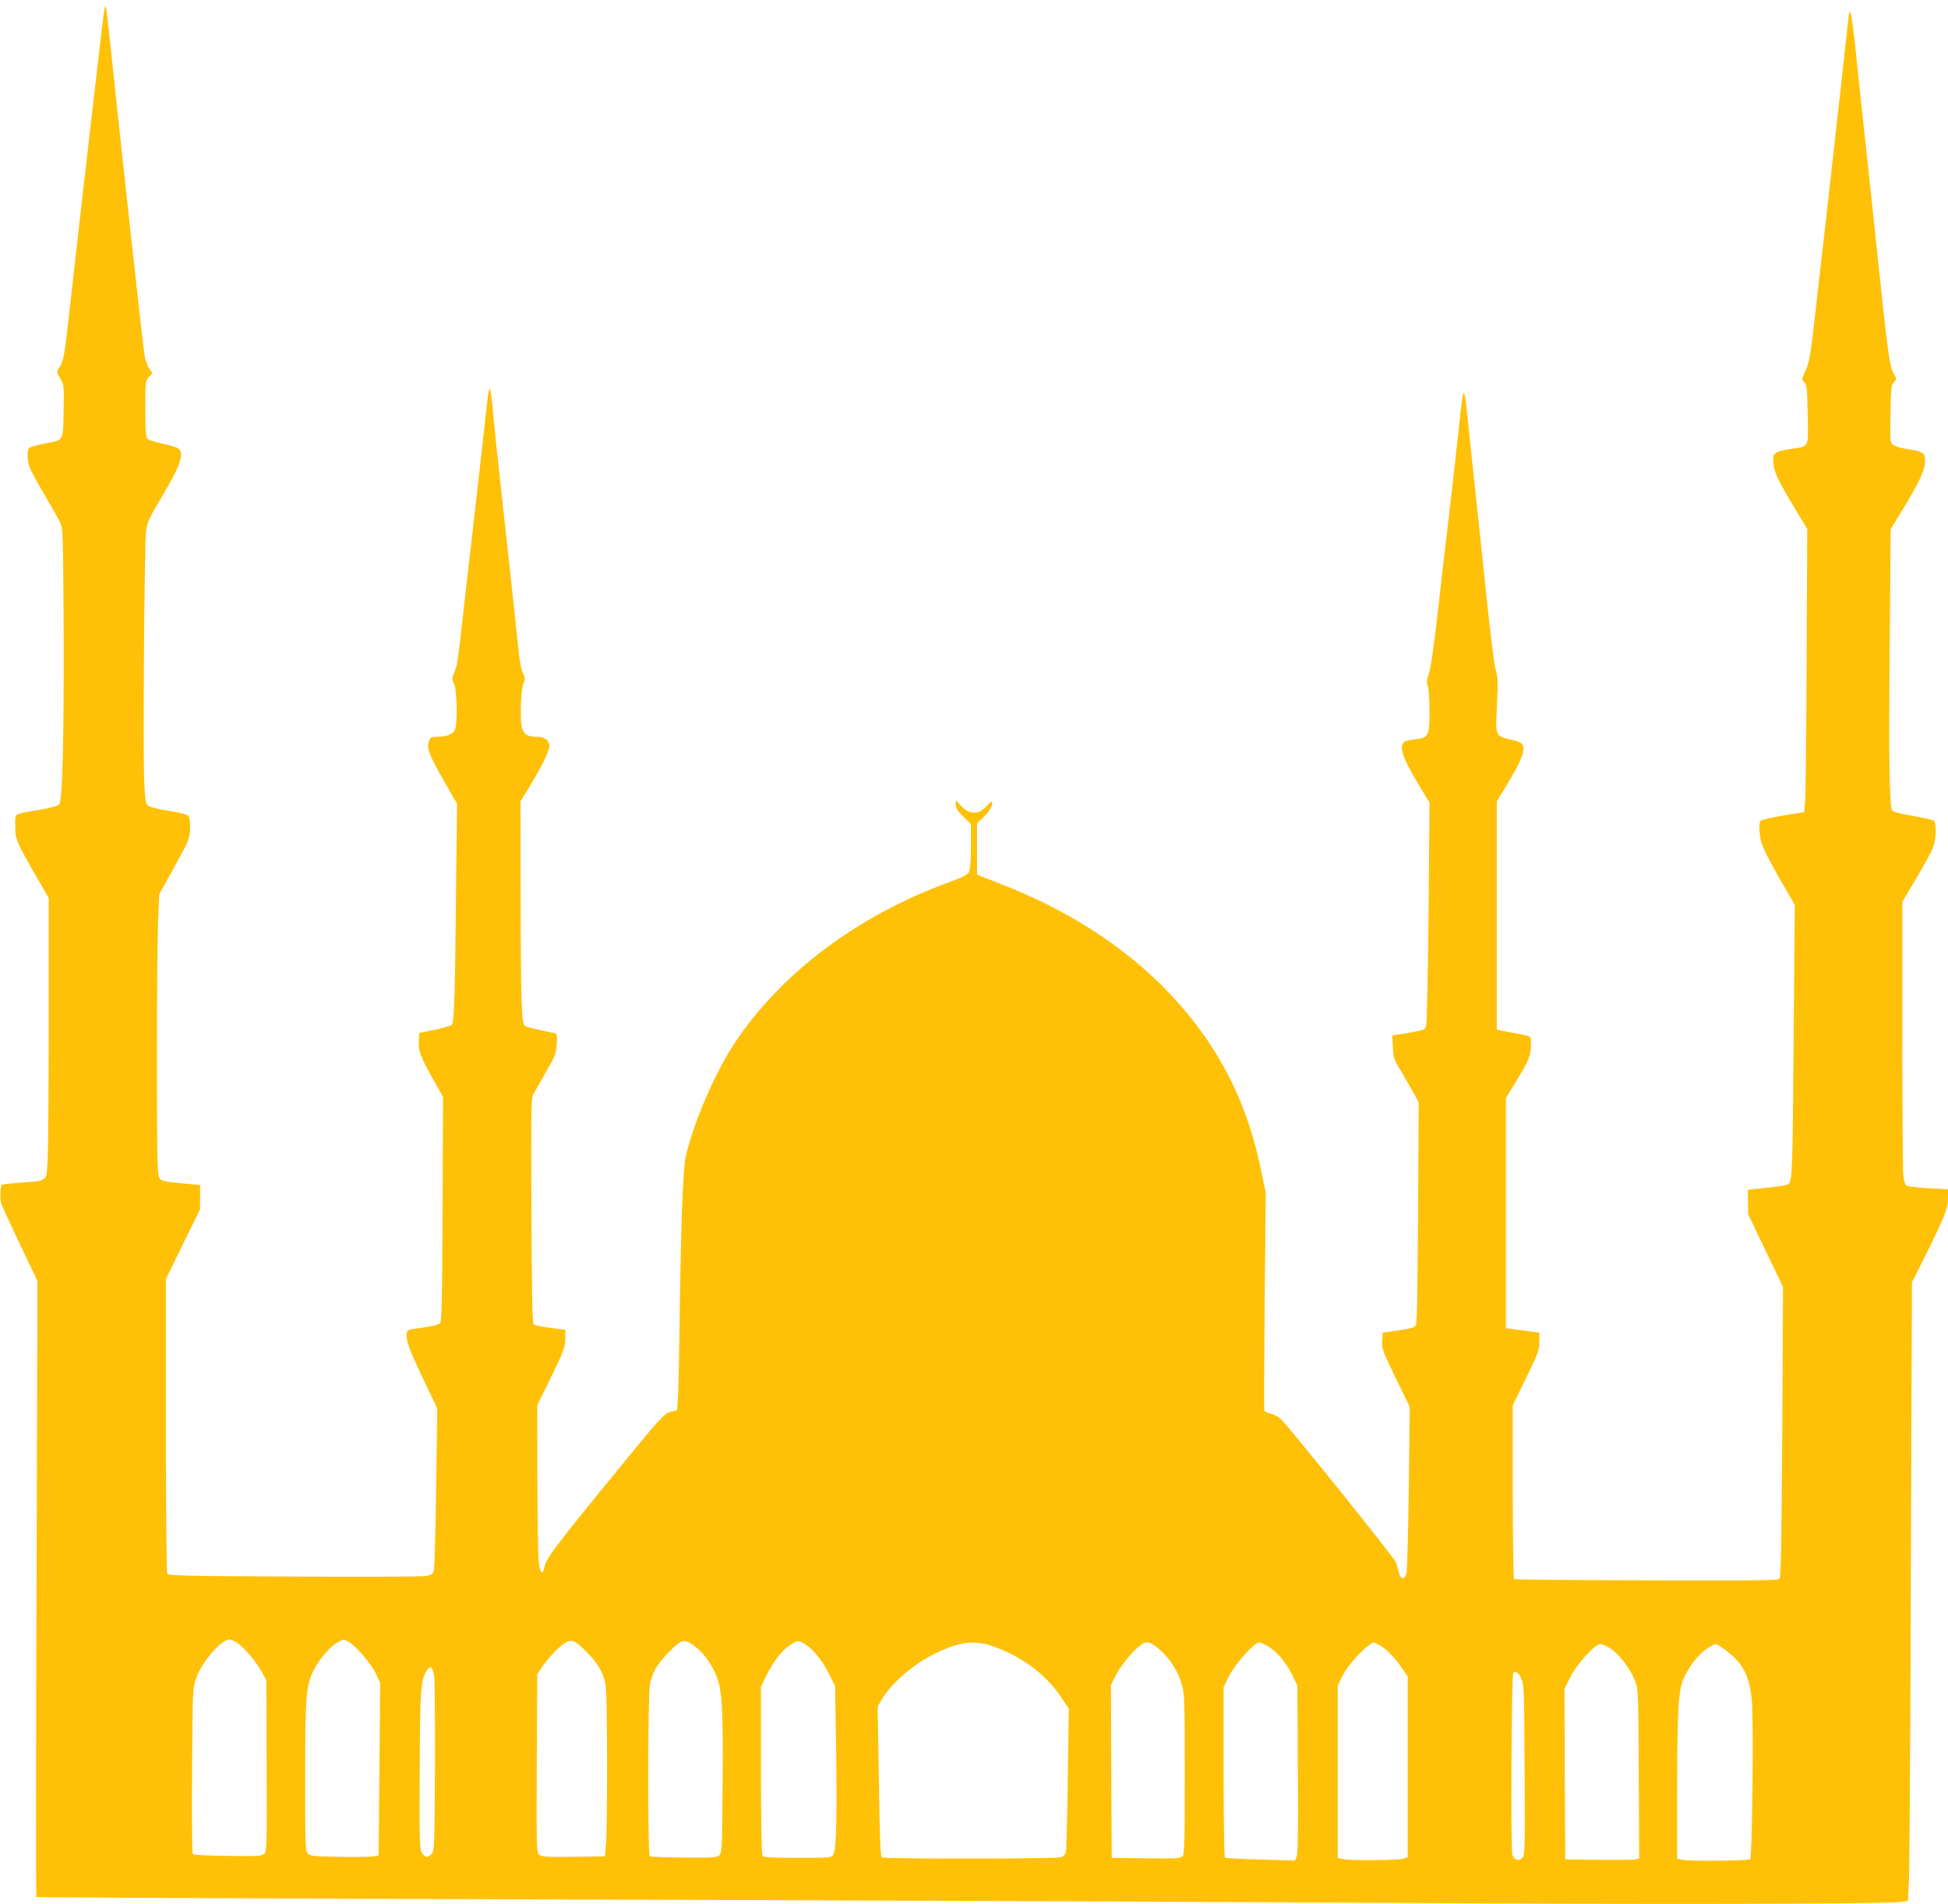
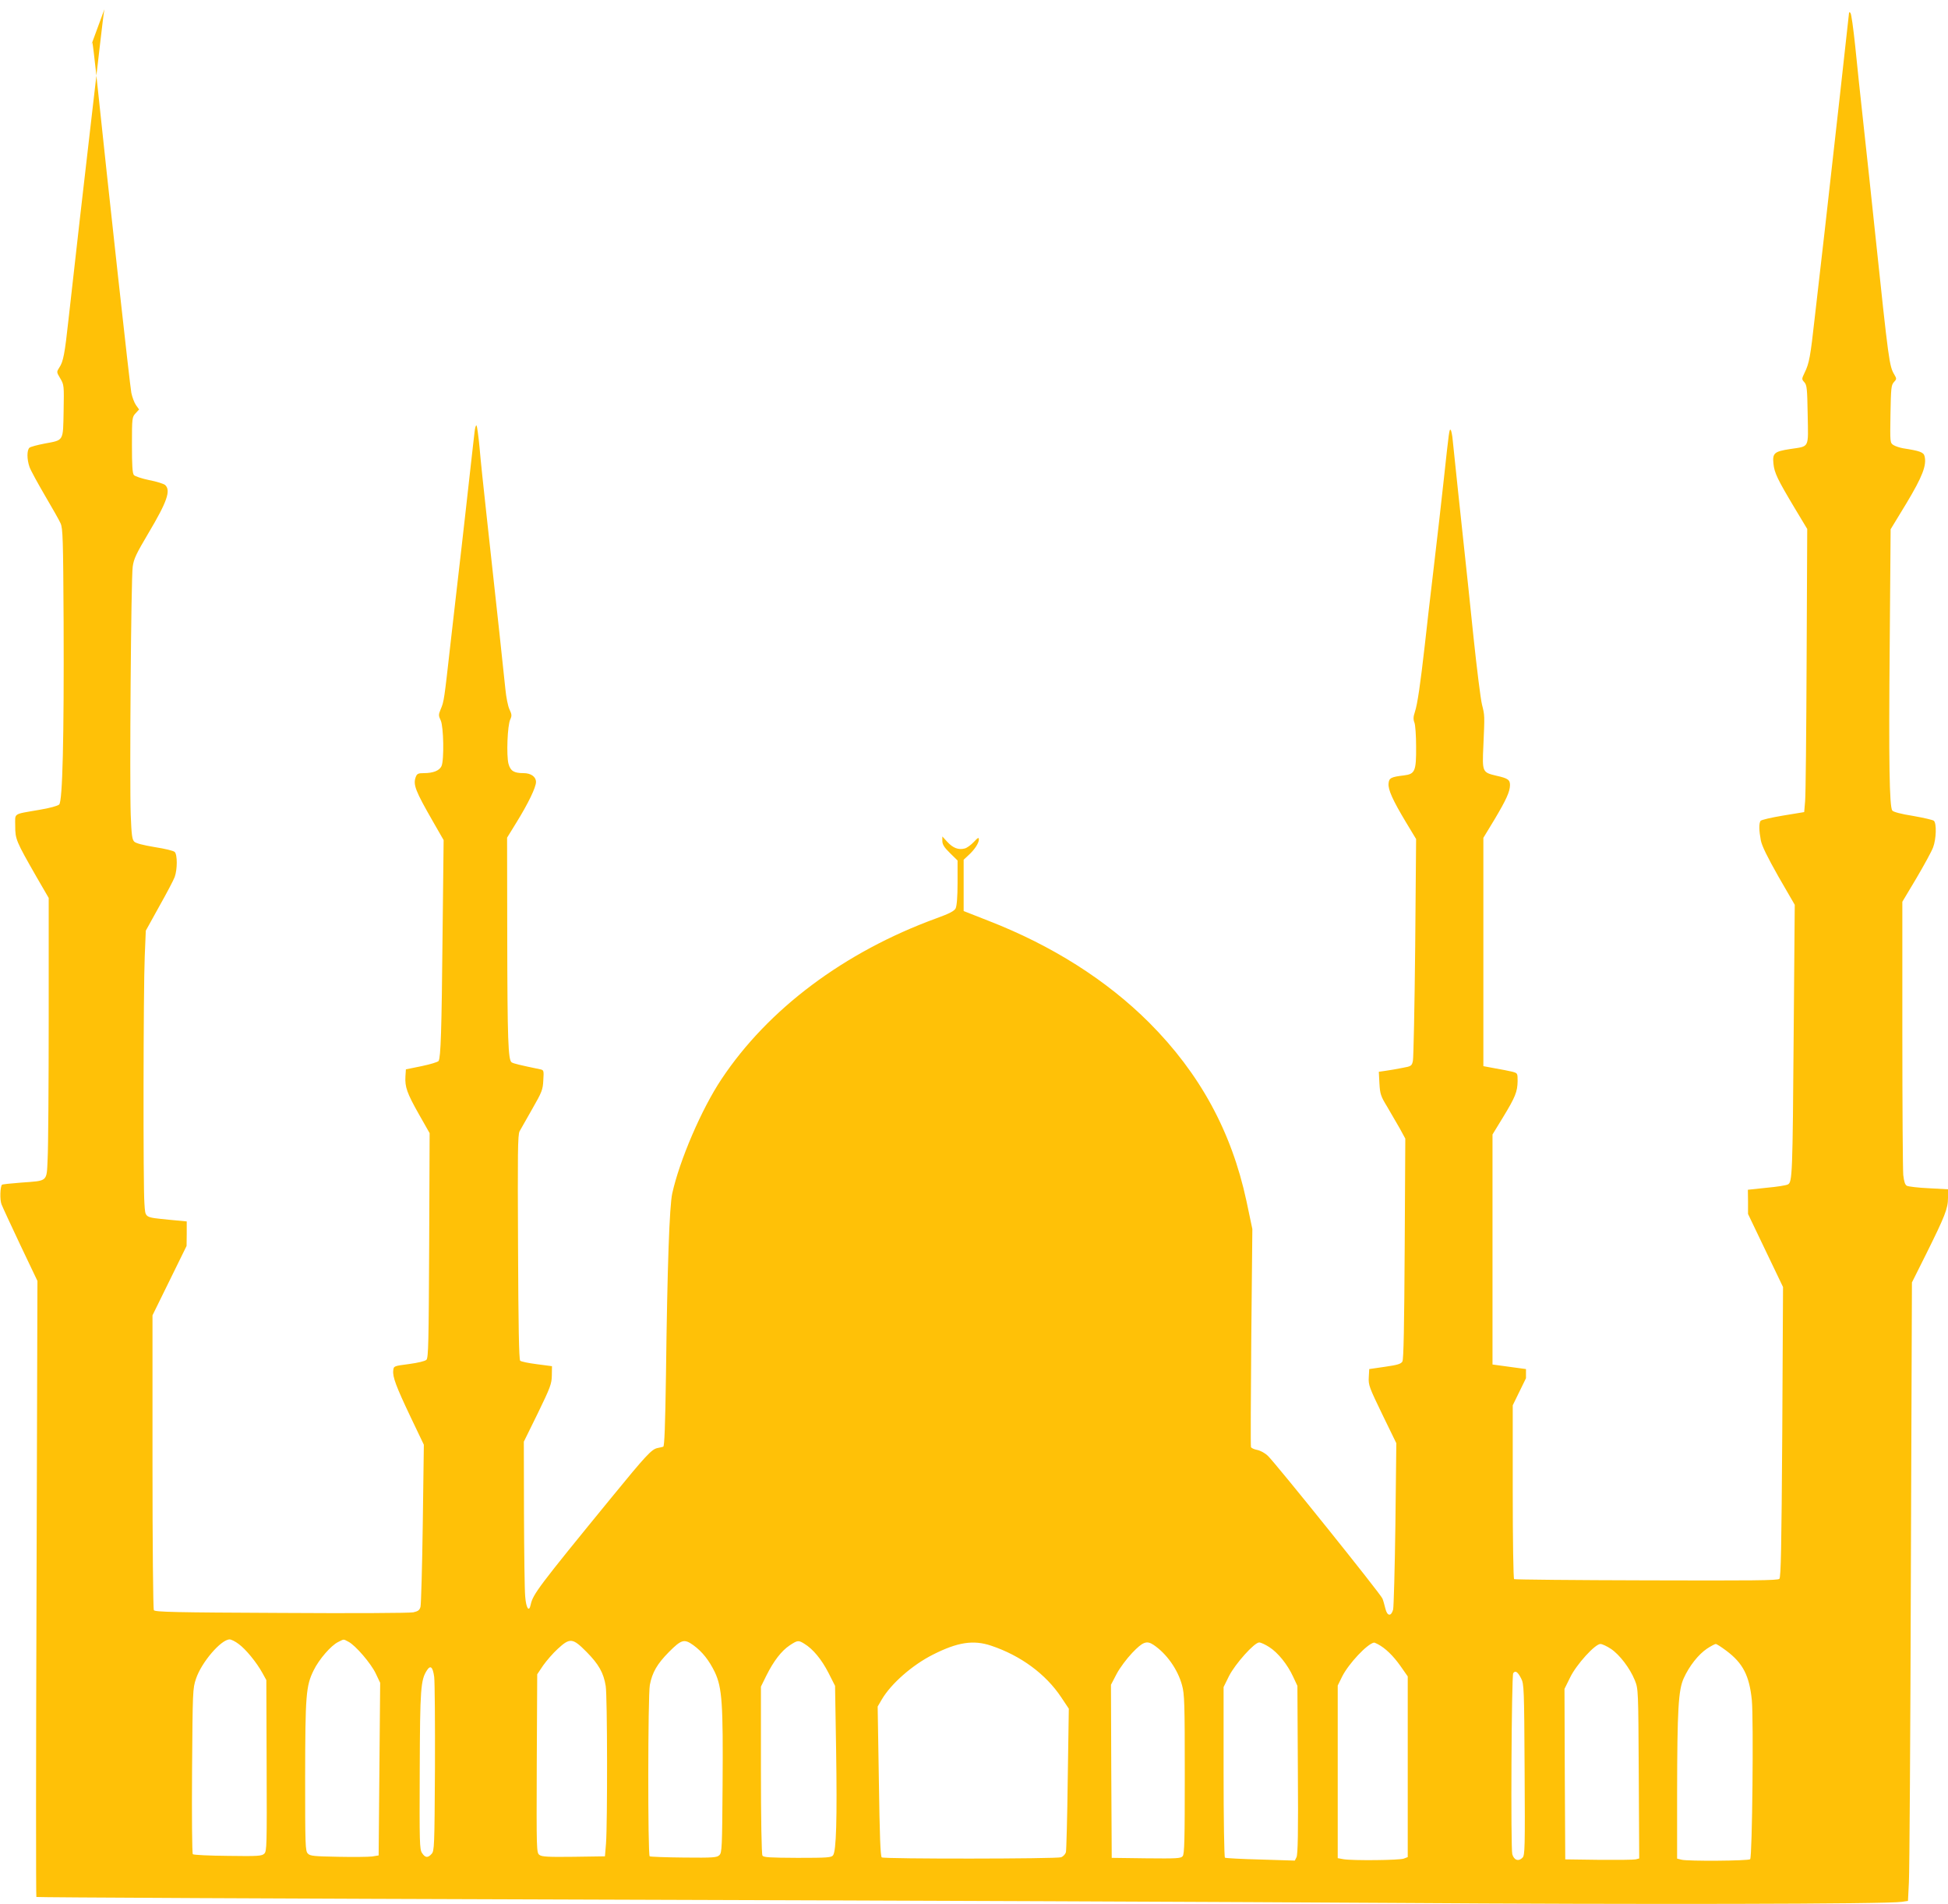
<svg xmlns="http://www.w3.org/2000/svg" version="1.0" width="1280pt" height="1251pt" viewBox="0 0 1280 1251" preserveAspectRatio="xMidYMid meet">
  <g transform="translate(0,1251) scale(0.1,-0.1)" fill="#ffc107" stroke="none">
-     <path d="M686 12449 c-3 -13 -17 -125 -31 -249 -14 -124 -39 -337 -55 -475 -32 -271 -117 -1017 -150 -1315 -24 -221 -34 -276 -60 -314 -19 -30 -19 -30 6 -72 25 -42 25 -47 22 -214 -4 -202 3 -190 -125 -214 -47 -9 -92 -21 -99 -27 -18 -15 -18 -76 0 -127 8 -23 54 -106 101 -187 47 -80 94 -162 103 -183 15 -33 17 -101 20 -652 3 -760 -7 -1173 -29 -1195 -9 -9 -63 -24 -130 -35 -178 -31 -159 -19 -159 -106 0 -87 5 -99 140 -335 l80 -138 0 -793 c0 -436 -3 -851 -7 -921 -7 -153 4 -143 -174 -156 -66 -5 -123 -11 -126 -14 -12 -13 -15 -99 -3 -129 7 -18 63 -139 124 -268 l112 -235 -6 -2020 c-4 -1111 -4 -2023 -1 -2027 3 -3 1624 -11 3601 -17 1977 -6 4367 -16 5310 -22 1611 -11 3254 -8 3346 7 l41 6 6 121 c4 67 10 982 13 2032 l7 1910 93 186 c124 250 144 300 144 369 l0 57 -126 7 c-69 3 -134 11 -144 16 -12 6 -19 27 -24 71 -3 34 -6 452 -6 928 l0 867 92 154 c50 85 100 176 110 203 21 55 24 159 5 175 -7 6 -69 20 -137 32 -77 12 -129 26 -136 35 -19 26 -24 315 -17 1089 l6 759 104 171 c105 175 134 250 119 309 -6 26 -31 35 -141 52 -22 4 -50 13 -63 21 -23 15 -23 16 -20 204 3 170 5 190 22 209 19 20 19 24 4 49 -34 57 -37 80 -128 942 -22 212 -56 527 -75 700 -19 173 -44 407 -55 520 -12 113 -25 209 -31 215 -5 5 -9 6 -9 3 0 -7 -107 -966 -160 -1433 -22 -192 -52 -451 -66 -575 -28 -253 -36 -297 -66 -358 -20 -42 -20 -43 -2 -63 17 -19 19 -42 22 -214 4 -225 14 -205 -116 -225 -104 -16 -116 -27 -109 -96 6 -60 26 -102 139 -291 l83 -138 -4 -860 c-2 -473 -6 -891 -10 -930 l-6 -70 -140 -23 c-77 -13 -143 -28 -147 -35 -11 -17 -10 -64 2 -127 7 -37 42 -108 116 -239 l107 -185 -7 -841 c-7 -934 -9 -981 -38 -996 -10 -6 -74 -16 -141 -22 l-122 -13 1 -79 0 -80 115 -240 115 -240 -5 -952 c-5 -764 -9 -955 -19 -965 -11 -11 -178 -12 -874 -10 -473 1 -864 5 -869 8 -5 3 -9 258 -9 573 l0 569 87 178 c80 164 88 184 88 239 l0 60 -110 15 -110 15 0 755 0 756 69 113 c81 133 95 168 96 238 0 52 0 52 -37 62 -21 5 -72 15 -113 22 l-75 14 0 750 0 750 74 122 c76 128 100 180 101 224 0 35 -13 45 -90 62 -92 22 -93 24 -85 197 9 203 9 198 -9 270 -9 36 -34 236 -56 445 -21 209 -49 466 -60 570 -23 215 -66 616 -76 718 -3 37 -10 69 -14 72 -9 6 -10 -2 -45 -325 -14 -129 -43 -386 -65 -570 -22 -184 -49 -418 -60 -520 -29 -255 -48 -387 -65 -438 -11 -32 -11 -50 -3 -70 6 -15 11 -86 11 -158 1 -161 -7 -180 -80 -189 -85 -10 -98 -17 -101 -53 -4 -40 27 -109 114 -254 l67 -111 -6 -711 c-4 -391 -11 -727 -15 -746 -7 -33 -11 -36 -67 -46 -33 -7 -82 -15 -109 -19 l-48 -7 4 -77 c4 -69 9 -84 50 -151 24 -41 62 -106 83 -143 l37 -68 -4 -722 c-3 -510 -7 -728 -15 -742 -9 -16 -31 -23 -115 -35 l-103 -15 -3 -54 c-3 -51 3 -66 89 -244 l92 -189 -6 -532 c-4 -292 -11 -544 -15 -561 -13 -47 -39 -44 -51 7 -6 24 -14 53 -19 65 -8 26 -704 892 -754 939 -19 18 -49 34 -70 38 -20 4 -38 12 -40 19 -3 6 -1 332 2 722 l7 710 -39 185 c-98 456 -306 837 -638 1170 -280 280 -640 508 -1057 670 l-163 64 0 168 0 169 31 29 c40 36 69 80 69 104 0 16 -6 13 -33 -16 -19 -20 -46 -40 -60 -43 -41 -11 -77 3 -114 43 l-33 36 0 -30 c0 -22 12 -42 50 -79 l50 -49 0 -146 c0 -95 -5 -153 -13 -169 -9 -17 -41 -34 -127 -65 -605 -221 -1105 -596 -1411 -1056 -131 -196 -276 -534 -324 -752 -18 -85 -32 -463 -41 -1191 -5 -335 -10 -470 -18 -472 -6 -2 -23 -6 -39 -9 -38 -9 -74 -47 -302 -326 -481 -588 -515 -634 -530 -703 -11 -52 -30 -23 -36 54 -4 41 -7 286 -8 545 l-1 472 92 187 c83 171 91 193 92 248 l1 61 -99 13 c-55 7 -104 17 -110 23 -8 8 -12 238 -14 745 -3 622 -2 738 10 762 8 15 46 82 84 148 63 110 69 125 72 187 4 64 3 67 -19 72 -140 29 -176 38 -189 46 -23 15 -28 143 -29 840 l-1 636 61 99 c78 126 129 232 129 267 0 34 -33 58 -82 58 -63 0 -86 14 -99 62 -14 54 -7 252 12 291 11 24 10 33 -5 65 -10 20 -22 80 -27 132 -9 93 -57 535 -124 1145 -19 171 -40 371 -46 445 -7 74 -16 139 -20 144 -4 4 -10 -16 -13 -45 -4 -30 -17 -153 -31 -274 -13 -121 -38 -337 -54 -480 -17 -143 -48 -421 -71 -618 -44 -391 -44 -395 -67 -449 -14 -34 -14 -40 1 -72 19 -41 23 -260 5 -300 -14 -30 -55 -46 -116 -46 -37 0 -45 -4 -53 -25 -19 -50 -3 -91 113 -293 l70 -122 -7 -623 c-6 -631 -12 -804 -26 -828 -5 -7 -55 -22 -112 -34 l-103 -21 -3 -47 c-4 -68 10 -109 88 -247 l71 -125 -3 -737 c-3 -639 -5 -739 -18 -752 -9 -9 -56 -20 -115 -28 -99 -13 -100 -13 -103 -42 -5 -42 18 -104 114 -306 l87 -182 -7 -519 c-4 -285 -11 -531 -15 -546 -6 -22 -16 -29 -47 -36 -21 -5 -412 -7 -867 -4 -697 3 -830 6 -838 18 -5 8 -9 433 -9 975 l0 962 112 228 112 228 1 80 0 81 -116 11 c-166 17 -155 10 -162 107 -9 110 -7 1408 2 1622 l7 170 88 159 c49 87 95 174 102 194 18 50 18 147 0 164 -7 8 -66 22 -131 32 -78 13 -124 25 -135 36 -14 14 -18 45 -23 176 -8 214 2 1553 13 1630 7 52 23 85 103 220 123 207 149 281 110 317 -10 8 -57 23 -105 32 -48 10 -93 25 -100 33 -10 11 -13 65 -13 198 0 178 1 183 24 208 l23 25 -20 28 c-11 15 -25 52 -31 81 -9 43 -147 1297 -231 2097 -12 110 -23 201 -25 204 -2 2 -6 -7 -9 -20z m882 -10739 c47 -34 118 -121 156 -190 l26 -47 2 -562 c2 -524 1 -562 -15 -578 -16 -16 -39 -18 -240 -15 -121 1 -225 6 -230 11 -5 5 -7 251 -5 547 4 527 4 541 26 606 36 108 165 258 221 258 10 0 37 -13 59 -30z m721 15 c46 -23 149 -143 180 -209 l29 -61 -5 -567 -5 -567 -43 -7 c-24 -3 -124 -4 -224 -2 -157 3 -183 5 -198 21 -17 17 -18 50 -18 505 1 536 5 596 56 699 35 72 114 163 161 186 40 20 33 20 67 2z m1565 -67 c80 -81 112 -137 126 -224 11 -65 12 -899 2 -1034 l-7 -85 -205 -3 c-167 -2 -209 0 -225 12 -20 14 -20 28 -18 601 l3 586 39 58 c22 31 65 81 96 109 80 74 98 72 189 -20z m702 44 c59 -43 103 -99 141 -177 48 -102 55 -207 51 -743 -3 -408 -4 -443 -21 -459 -16 -16 -38 -18 -233 -16 -118 1 -219 5 -225 8 -13 8 -12 1056 1 1126 16 83 48 138 126 217 82 82 100 87 160 44z m730 9 c56 -34 113 -103 158 -191 l43 -85 7 -422 c7 -453 1 -663 -20 -691 -11 -15 -35 -17 -234 -17 -183 1 -223 3 -230 15 -6 9 -10 246 -10 563 l0 547 36 73 c48 96 99 162 153 198 52 34 57 35 97 10z m1226 -12 c195 -65 360 -187 461 -339 l50 -75 -7 -460 c-3 -253 -9 -470 -12 -483 -4 -13 -18 -28 -31 -33 -29 -11 -1163 -12 -1179 -1 -9 5 -14 148 -19 499 l-8 492 28 48 c61 103 200 225 335 293 162 82 266 98 382 59z m1068 5 c85 -57 159 -161 187 -265 16 -57 18 -118 18 -585 0 -430 -2 -524 -14 -538 -12 -15 -39 -16 -240 -14 l-226 3 -3 568 -2 569 37 71 c21 40 66 100 103 139 70 73 95 82 140 52z m761 -15 c56 -36 118 -112 156 -194 l28 -60 3 -552 c3 -412 0 -557 -9 -574 l-11 -22 -225 7 c-124 3 -229 9 -234 12 -5 3 -9 256 -9 563 l0 558 36 73 c41 80 166 220 198 220 11 0 41 -14 67 -31z m712 20 c50 -26 101 -76 148 -142 l49 -70 0 -594 0 -593 -26 -10 c-28 -11 -336 -14 -396 -4 l-38 7 0 567 0 567 30 61 c43 84 163 212 208 221 2 1 13 -4 25 -10z m1532 -31 c57 -38 125 -127 157 -206 23 -57 23 -60 26 -614 l3 -557 -23 -6 c-13 -3 -122 -4 -243 -3 l-220 3 -3 560 -2 560 37 75 c41 85 164 220 199 220 11 0 42 -14 69 -32z m758 -12 c110 -82 152 -165 168 -325 12 -122 3 -1031 -11 -1045 -11 -11 -415 -14 -452 -3 l-28 7 0 433 c1 547 8 675 44 753 37 81 96 155 152 193 26 17 52 31 58 31 6 0 37 -20 69 -44z m-8490 -172 c4 -32 6 -303 5 -600 -3 -517 -4 -543 -22 -563 -25 -28 -42 -26 -63 6 -16 24 -17 66 -15 543 2 539 6 594 48 658 23 35 38 21 47 -44z m7142 -10 c19 -37 20 -62 23 -600 3 -516 2 -563 -14 -578 -26 -27 -56 -16 -67 23 -11 43 -5 1171 6 1189 14 20 30 9 52 -34z" />
+     <path d="M686 12449 c-3 -13 -17 -125 -31 -249 -14 -124 -39 -337 -55 -475 -32 -271 -117 -1017 -150 -1315 -24 -221 -34 -276 -60 -314 -19 -30 -19 -30 6 -72 25 -42 25 -47 22 -214 -4 -202 3 -190 -125 -214 -47 -9 -92 -21 -99 -27 -18 -15 -18 -76 0 -127 8 -23 54 -106 101 -187 47 -80 94 -162 103 -183 15 -33 17 -101 20 -652 3 -760 -7 -1173 -29 -1195 -9 -9 -63 -24 -130 -35 -178 -31 -159 -19 -159 -106 0 -87 5 -99 140 -335 l80 -138 0 -793 c0 -436 -3 -851 -7 -921 -7 -153 4 -143 -174 -156 -66 -5 -123 -11 -126 -14 -12 -13 -15 -99 -3 -129 7 -18 63 -139 124 -268 l112 -235 -6 -2020 c-4 -1111 -4 -2023 -1 -2027 3 -3 1624 -11 3601 -17 1977 -6 4367 -16 5310 -22 1611 -11 3254 -8 3346 7 l41 6 6 121 c4 67 10 982 13 2032 l7 1910 93 186 c124 250 144 300 144 369 l0 57 -126 7 c-69 3 -134 11 -144 16 -12 6 -19 27 -24 71 -3 34 -6 452 -6 928 l0 867 92 154 c50 85 100 176 110 203 21 55 24 159 5 175 -7 6 -69 20 -137 32 -77 12 -129 26 -136 35 -19 26 -24 315 -17 1089 l6 759 104 171 c105 175 134 250 119 309 -6 26 -31 35 -141 52 -22 4 -50 13 -63 21 -23 15 -23 16 -20 204 3 170 5 190 22 209 19 20 19 24 4 49 -34 57 -37 80 -128 942 -22 212 -56 527 -75 700 -19 173 -44 407 -55 520 -12 113 -25 209 -31 215 -5 5 -9 6 -9 3 0 -7 -107 -966 -160 -1433 -22 -192 -52 -451 -66 -575 -28 -253 -36 -297 -66 -358 -20 -42 -20 -43 -2 -63 17 -19 19 -42 22 -214 4 -225 14 -205 -116 -225 -104 -16 -116 -27 -109 -96 6 -60 26 -102 139 -291 l83 -138 -4 -860 c-2 -473 -6 -891 -10 -930 l-6 -70 -140 -23 c-77 -13 -143 -28 -147 -35 -11 -17 -10 -64 2 -127 7 -37 42 -108 116 -239 l107 -185 -7 -841 c-7 -934 -9 -981 -38 -996 -10 -6 -74 -16 -141 -22 l-122 -13 1 -79 0 -80 115 -240 115 -240 -5 -952 c-5 -764 -9 -955 -19 -965 -11 -11 -178 -12 -874 -10 -473 1 -864 5 -869 8 -5 3 -9 258 -9 573 l0 569 87 178 l0 60 -110 15 -110 15 0 755 0 756 69 113 c81 133 95 168 96 238 0 52 0 52 -37 62 -21 5 -72 15 -113 22 l-75 14 0 750 0 750 74 122 c76 128 100 180 101 224 0 35 -13 45 -90 62 -92 22 -93 24 -85 197 9 203 9 198 -9 270 -9 36 -34 236 -56 445 -21 209 -49 466 -60 570 -23 215 -66 616 -76 718 -3 37 -10 69 -14 72 -9 6 -10 -2 -45 -325 -14 -129 -43 -386 -65 -570 -22 -184 -49 -418 -60 -520 -29 -255 -48 -387 -65 -438 -11 -32 -11 -50 -3 -70 6 -15 11 -86 11 -158 1 -161 -7 -180 -80 -189 -85 -10 -98 -17 -101 -53 -4 -40 27 -109 114 -254 l67 -111 -6 -711 c-4 -391 -11 -727 -15 -746 -7 -33 -11 -36 -67 -46 -33 -7 -82 -15 -109 -19 l-48 -7 4 -77 c4 -69 9 -84 50 -151 24 -41 62 -106 83 -143 l37 -68 -4 -722 c-3 -510 -7 -728 -15 -742 -9 -16 -31 -23 -115 -35 l-103 -15 -3 -54 c-3 -51 3 -66 89 -244 l92 -189 -6 -532 c-4 -292 -11 -544 -15 -561 -13 -47 -39 -44 -51 7 -6 24 -14 53 -19 65 -8 26 -704 892 -754 939 -19 18 -49 34 -70 38 -20 4 -38 12 -40 19 -3 6 -1 332 2 722 l7 710 -39 185 c-98 456 -306 837 -638 1170 -280 280 -640 508 -1057 670 l-163 64 0 168 0 169 31 29 c40 36 69 80 69 104 0 16 -6 13 -33 -16 -19 -20 -46 -40 -60 -43 -41 -11 -77 3 -114 43 l-33 36 0 -30 c0 -22 12 -42 50 -79 l50 -49 0 -146 c0 -95 -5 -153 -13 -169 -9 -17 -41 -34 -127 -65 -605 -221 -1105 -596 -1411 -1056 -131 -196 -276 -534 -324 -752 -18 -85 -32 -463 -41 -1191 -5 -335 -10 -470 -18 -472 -6 -2 -23 -6 -39 -9 -38 -9 -74 -47 -302 -326 -481 -588 -515 -634 -530 -703 -11 -52 -30 -23 -36 54 -4 41 -7 286 -8 545 l-1 472 92 187 c83 171 91 193 92 248 l1 61 -99 13 c-55 7 -104 17 -110 23 -8 8 -12 238 -14 745 -3 622 -2 738 10 762 8 15 46 82 84 148 63 110 69 125 72 187 4 64 3 67 -19 72 -140 29 -176 38 -189 46 -23 15 -28 143 -29 840 l-1 636 61 99 c78 126 129 232 129 267 0 34 -33 58 -82 58 -63 0 -86 14 -99 62 -14 54 -7 252 12 291 11 24 10 33 -5 65 -10 20 -22 80 -27 132 -9 93 -57 535 -124 1145 -19 171 -40 371 -46 445 -7 74 -16 139 -20 144 -4 4 -10 -16 -13 -45 -4 -30 -17 -153 -31 -274 -13 -121 -38 -337 -54 -480 -17 -143 -48 -421 -71 -618 -44 -391 -44 -395 -67 -449 -14 -34 -14 -40 1 -72 19 -41 23 -260 5 -300 -14 -30 -55 -46 -116 -46 -37 0 -45 -4 -53 -25 -19 -50 -3 -91 113 -293 l70 -122 -7 -623 c-6 -631 -12 -804 -26 -828 -5 -7 -55 -22 -112 -34 l-103 -21 -3 -47 c-4 -68 10 -109 88 -247 l71 -125 -3 -737 c-3 -639 -5 -739 -18 -752 -9 -9 -56 -20 -115 -28 -99 -13 -100 -13 -103 -42 -5 -42 18 -104 114 -306 l87 -182 -7 -519 c-4 -285 -11 -531 -15 -546 -6 -22 -16 -29 -47 -36 -21 -5 -412 -7 -867 -4 -697 3 -830 6 -838 18 -5 8 -9 433 -9 975 l0 962 112 228 112 228 1 80 0 81 -116 11 c-166 17 -155 10 -162 107 -9 110 -7 1408 2 1622 l7 170 88 159 c49 87 95 174 102 194 18 50 18 147 0 164 -7 8 -66 22 -131 32 -78 13 -124 25 -135 36 -14 14 -18 45 -23 176 -8 214 2 1553 13 1630 7 52 23 85 103 220 123 207 149 281 110 317 -10 8 -57 23 -105 32 -48 10 -93 25 -100 33 -10 11 -13 65 -13 198 0 178 1 183 24 208 l23 25 -20 28 c-11 15 -25 52 -31 81 -9 43 -147 1297 -231 2097 -12 110 -23 201 -25 204 -2 2 -6 -7 -9 -20z m882 -10739 c47 -34 118 -121 156 -190 l26 -47 2 -562 c2 -524 1 -562 -15 -578 -16 -16 -39 -18 -240 -15 -121 1 -225 6 -230 11 -5 5 -7 251 -5 547 4 527 4 541 26 606 36 108 165 258 221 258 10 0 37 -13 59 -30z m721 15 c46 -23 149 -143 180 -209 l29 -61 -5 -567 -5 -567 -43 -7 c-24 -3 -124 -4 -224 -2 -157 3 -183 5 -198 21 -17 17 -18 50 -18 505 1 536 5 596 56 699 35 72 114 163 161 186 40 20 33 20 67 2z m1565 -67 c80 -81 112 -137 126 -224 11 -65 12 -899 2 -1034 l-7 -85 -205 -3 c-167 -2 -209 0 -225 12 -20 14 -20 28 -18 601 l3 586 39 58 c22 31 65 81 96 109 80 74 98 72 189 -20z m702 44 c59 -43 103 -99 141 -177 48 -102 55 -207 51 -743 -3 -408 -4 -443 -21 -459 -16 -16 -38 -18 -233 -16 -118 1 -219 5 -225 8 -13 8 -12 1056 1 1126 16 83 48 138 126 217 82 82 100 87 160 44z m730 9 c56 -34 113 -103 158 -191 l43 -85 7 -422 c7 -453 1 -663 -20 -691 -11 -15 -35 -17 -234 -17 -183 1 -223 3 -230 15 -6 9 -10 246 -10 563 l0 547 36 73 c48 96 99 162 153 198 52 34 57 35 97 10z m1226 -12 c195 -65 360 -187 461 -339 l50 -75 -7 -460 c-3 -253 -9 -470 -12 -483 -4 -13 -18 -28 -31 -33 -29 -11 -1163 -12 -1179 -1 -9 5 -14 148 -19 499 l-8 492 28 48 c61 103 200 225 335 293 162 82 266 98 382 59z m1068 5 c85 -57 159 -161 187 -265 16 -57 18 -118 18 -585 0 -430 -2 -524 -14 -538 -12 -15 -39 -16 -240 -14 l-226 3 -3 568 -2 569 37 71 c21 40 66 100 103 139 70 73 95 82 140 52z m761 -15 c56 -36 118 -112 156 -194 l28 -60 3 -552 c3 -412 0 -557 -9 -574 l-11 -22 -225 7 c-124 3 -229 9 -234 12 -5 3 -9 256 -9 563 l0 558 36 73 c41 80 166 220 198 220 11 0 41 -14 67 -31z m712 20 c50 -26 101 -76 148 -142 l49 -70 0 -594 0 -593 -26 -10 c-28 -11 -336 -14 -396 -4 l-38 7 0 567 0 567 30 61 c43 84 163 212 208 221 2 1 13 -4 25 -10z m1532 -31 c57 -38 125 -127 157 -206 23 -57 23 -60 26 -614 l3 -557 -23 -6 c-13 -3 -122 -4 -243 -3 l-220 3 -3 560 -2 560 37 75 c41 85 164 220 199 220 11 0 42 -14 69 -32z m758 -12 c110 -82 152 -165 168 -325 12 -122 3 -1031 -11 -1045 -11 -11 -415 -14 -452 -3 l-28 7 0 433 c1 547 8 675 44 753 37 81 96 155 152 193 26 17 52 31 58 31 6 0 37 -20 69 -44z m-8490 -172 c4 -32 6 -303 5 -600 -3 -517 -4 -543 -22 -563 -25 -28 -42 -26 -63 6 -16 24 -17 66 -15 543 2 539 6 594 48 658 23 35 38 21 47 -44z m7142 -10 c19 -37 20 -62 23 -600 3 -516 2 -563 -14 -578 -26 -27 -56 -16 -67 23 -11 43 -5 1171 6 1189 14 20 30 9 52 -34z" />
  </g>
</svg>